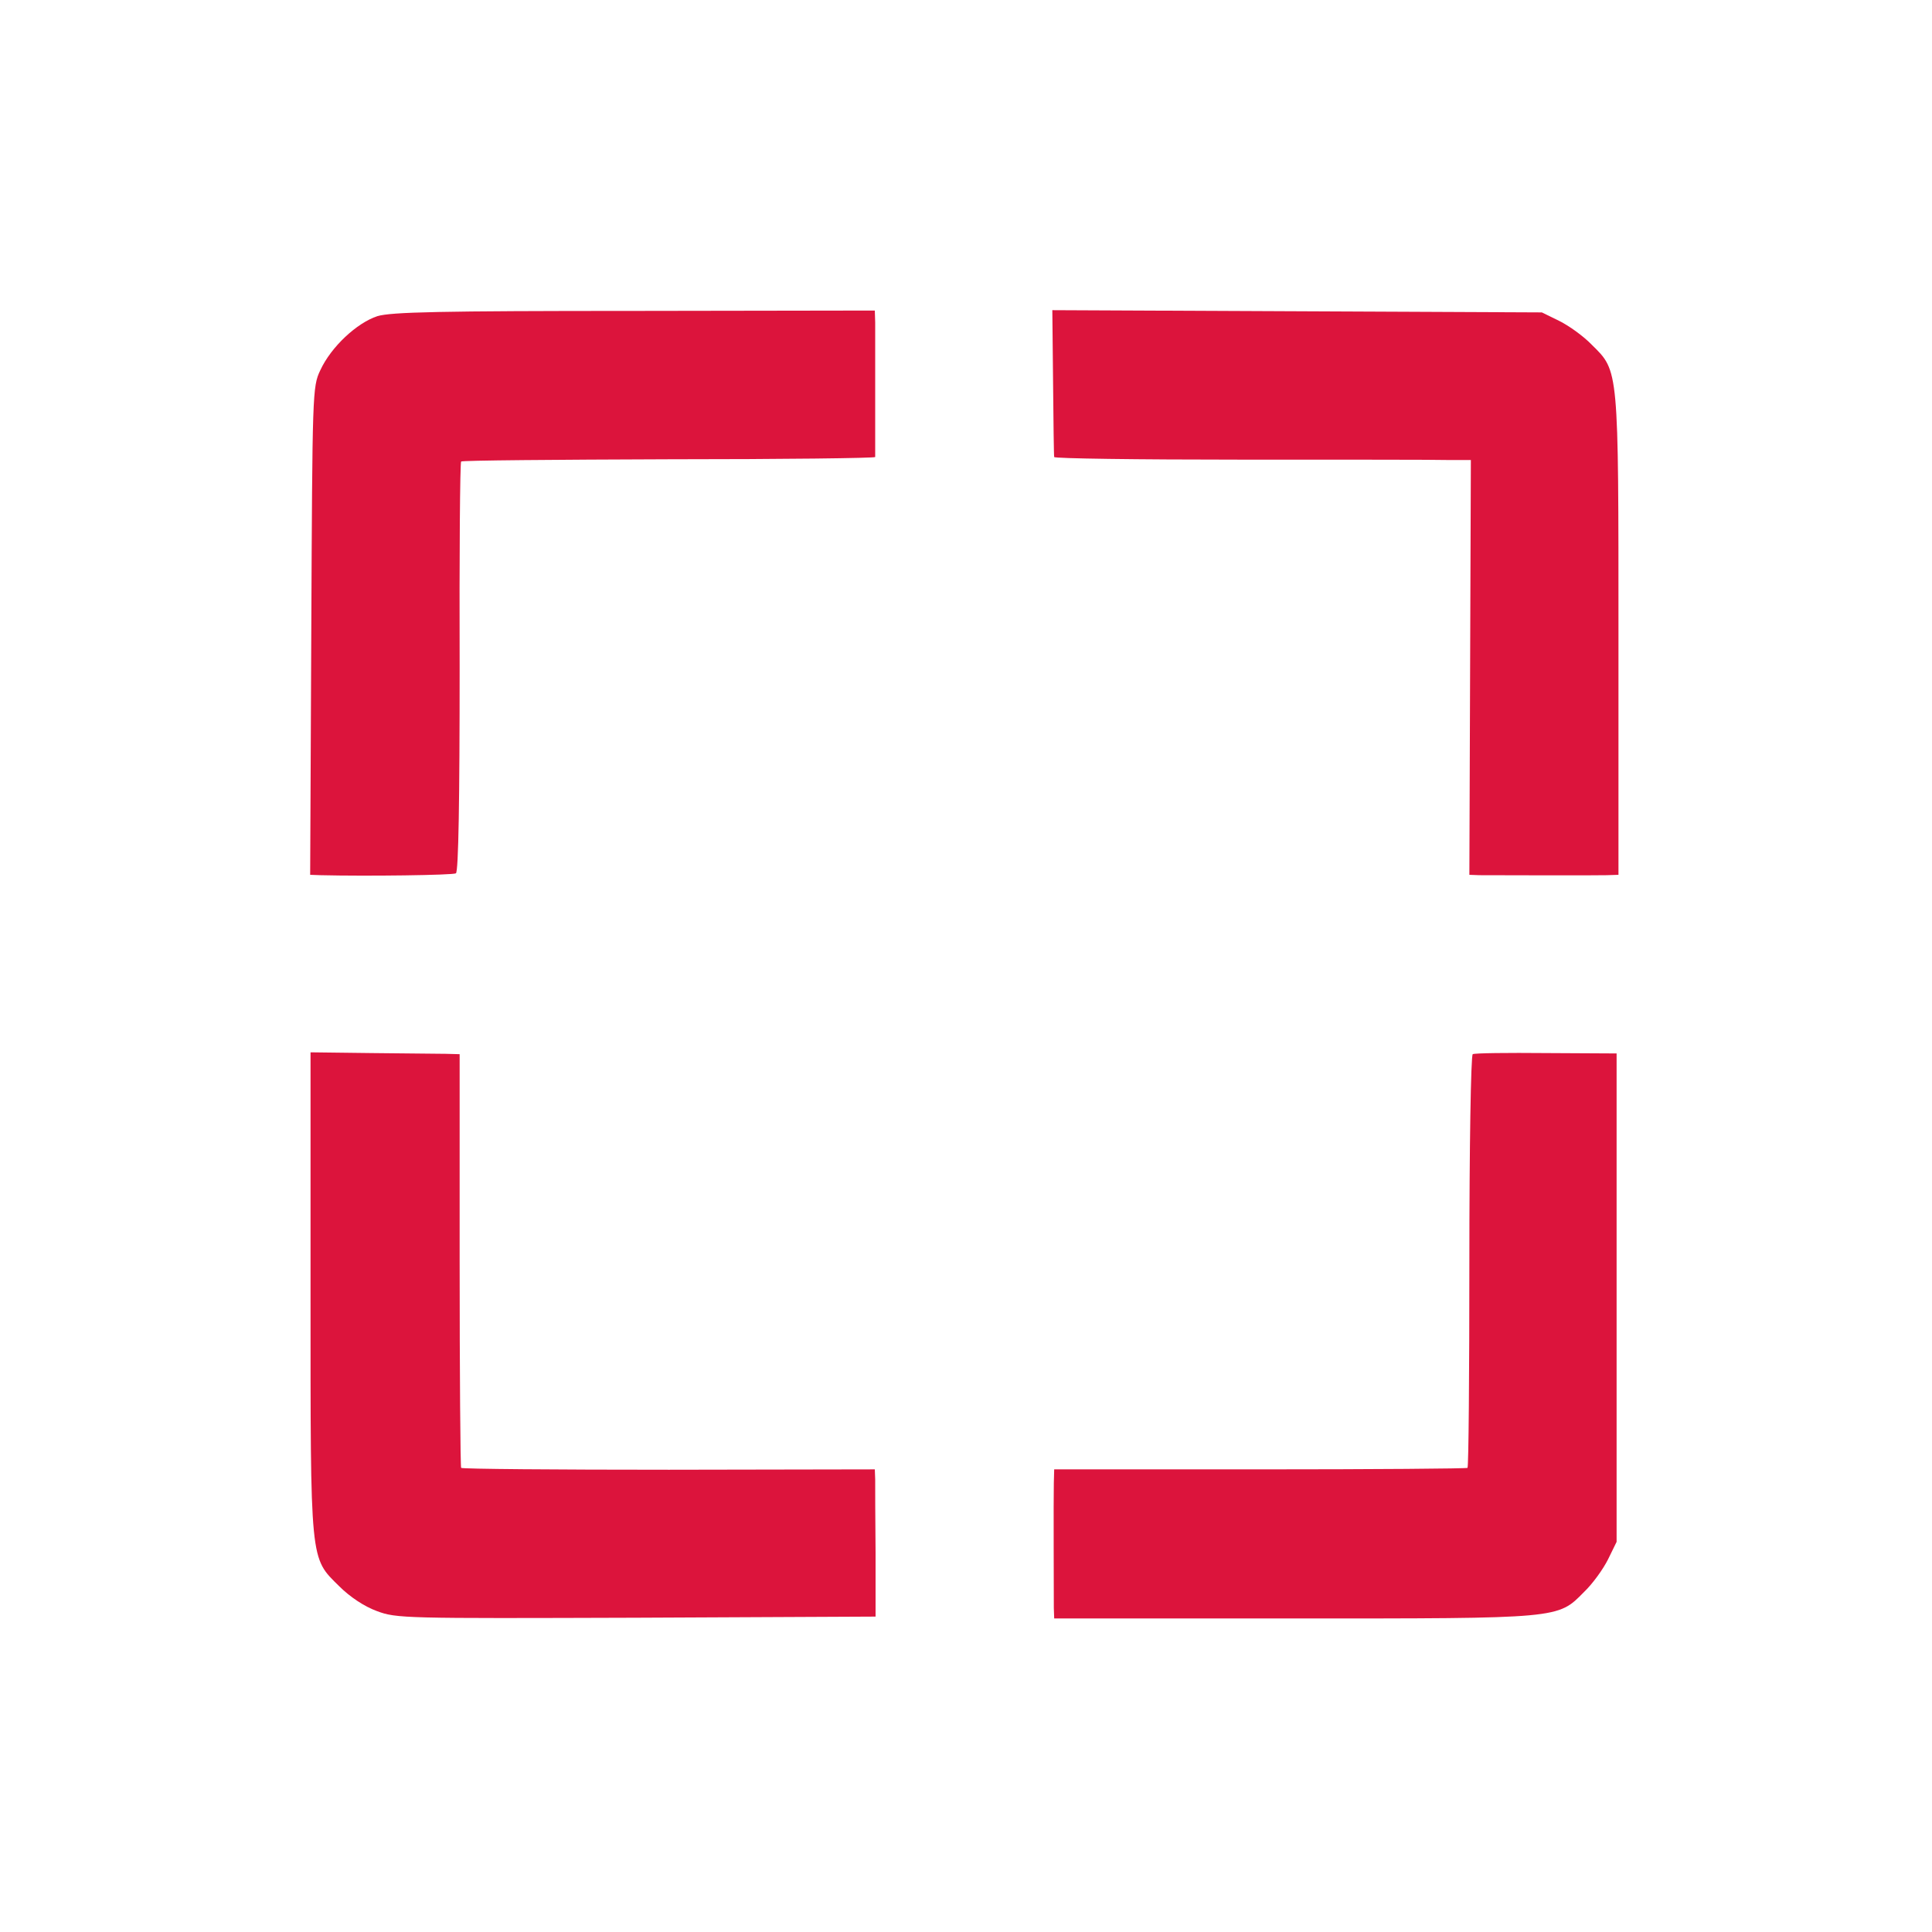
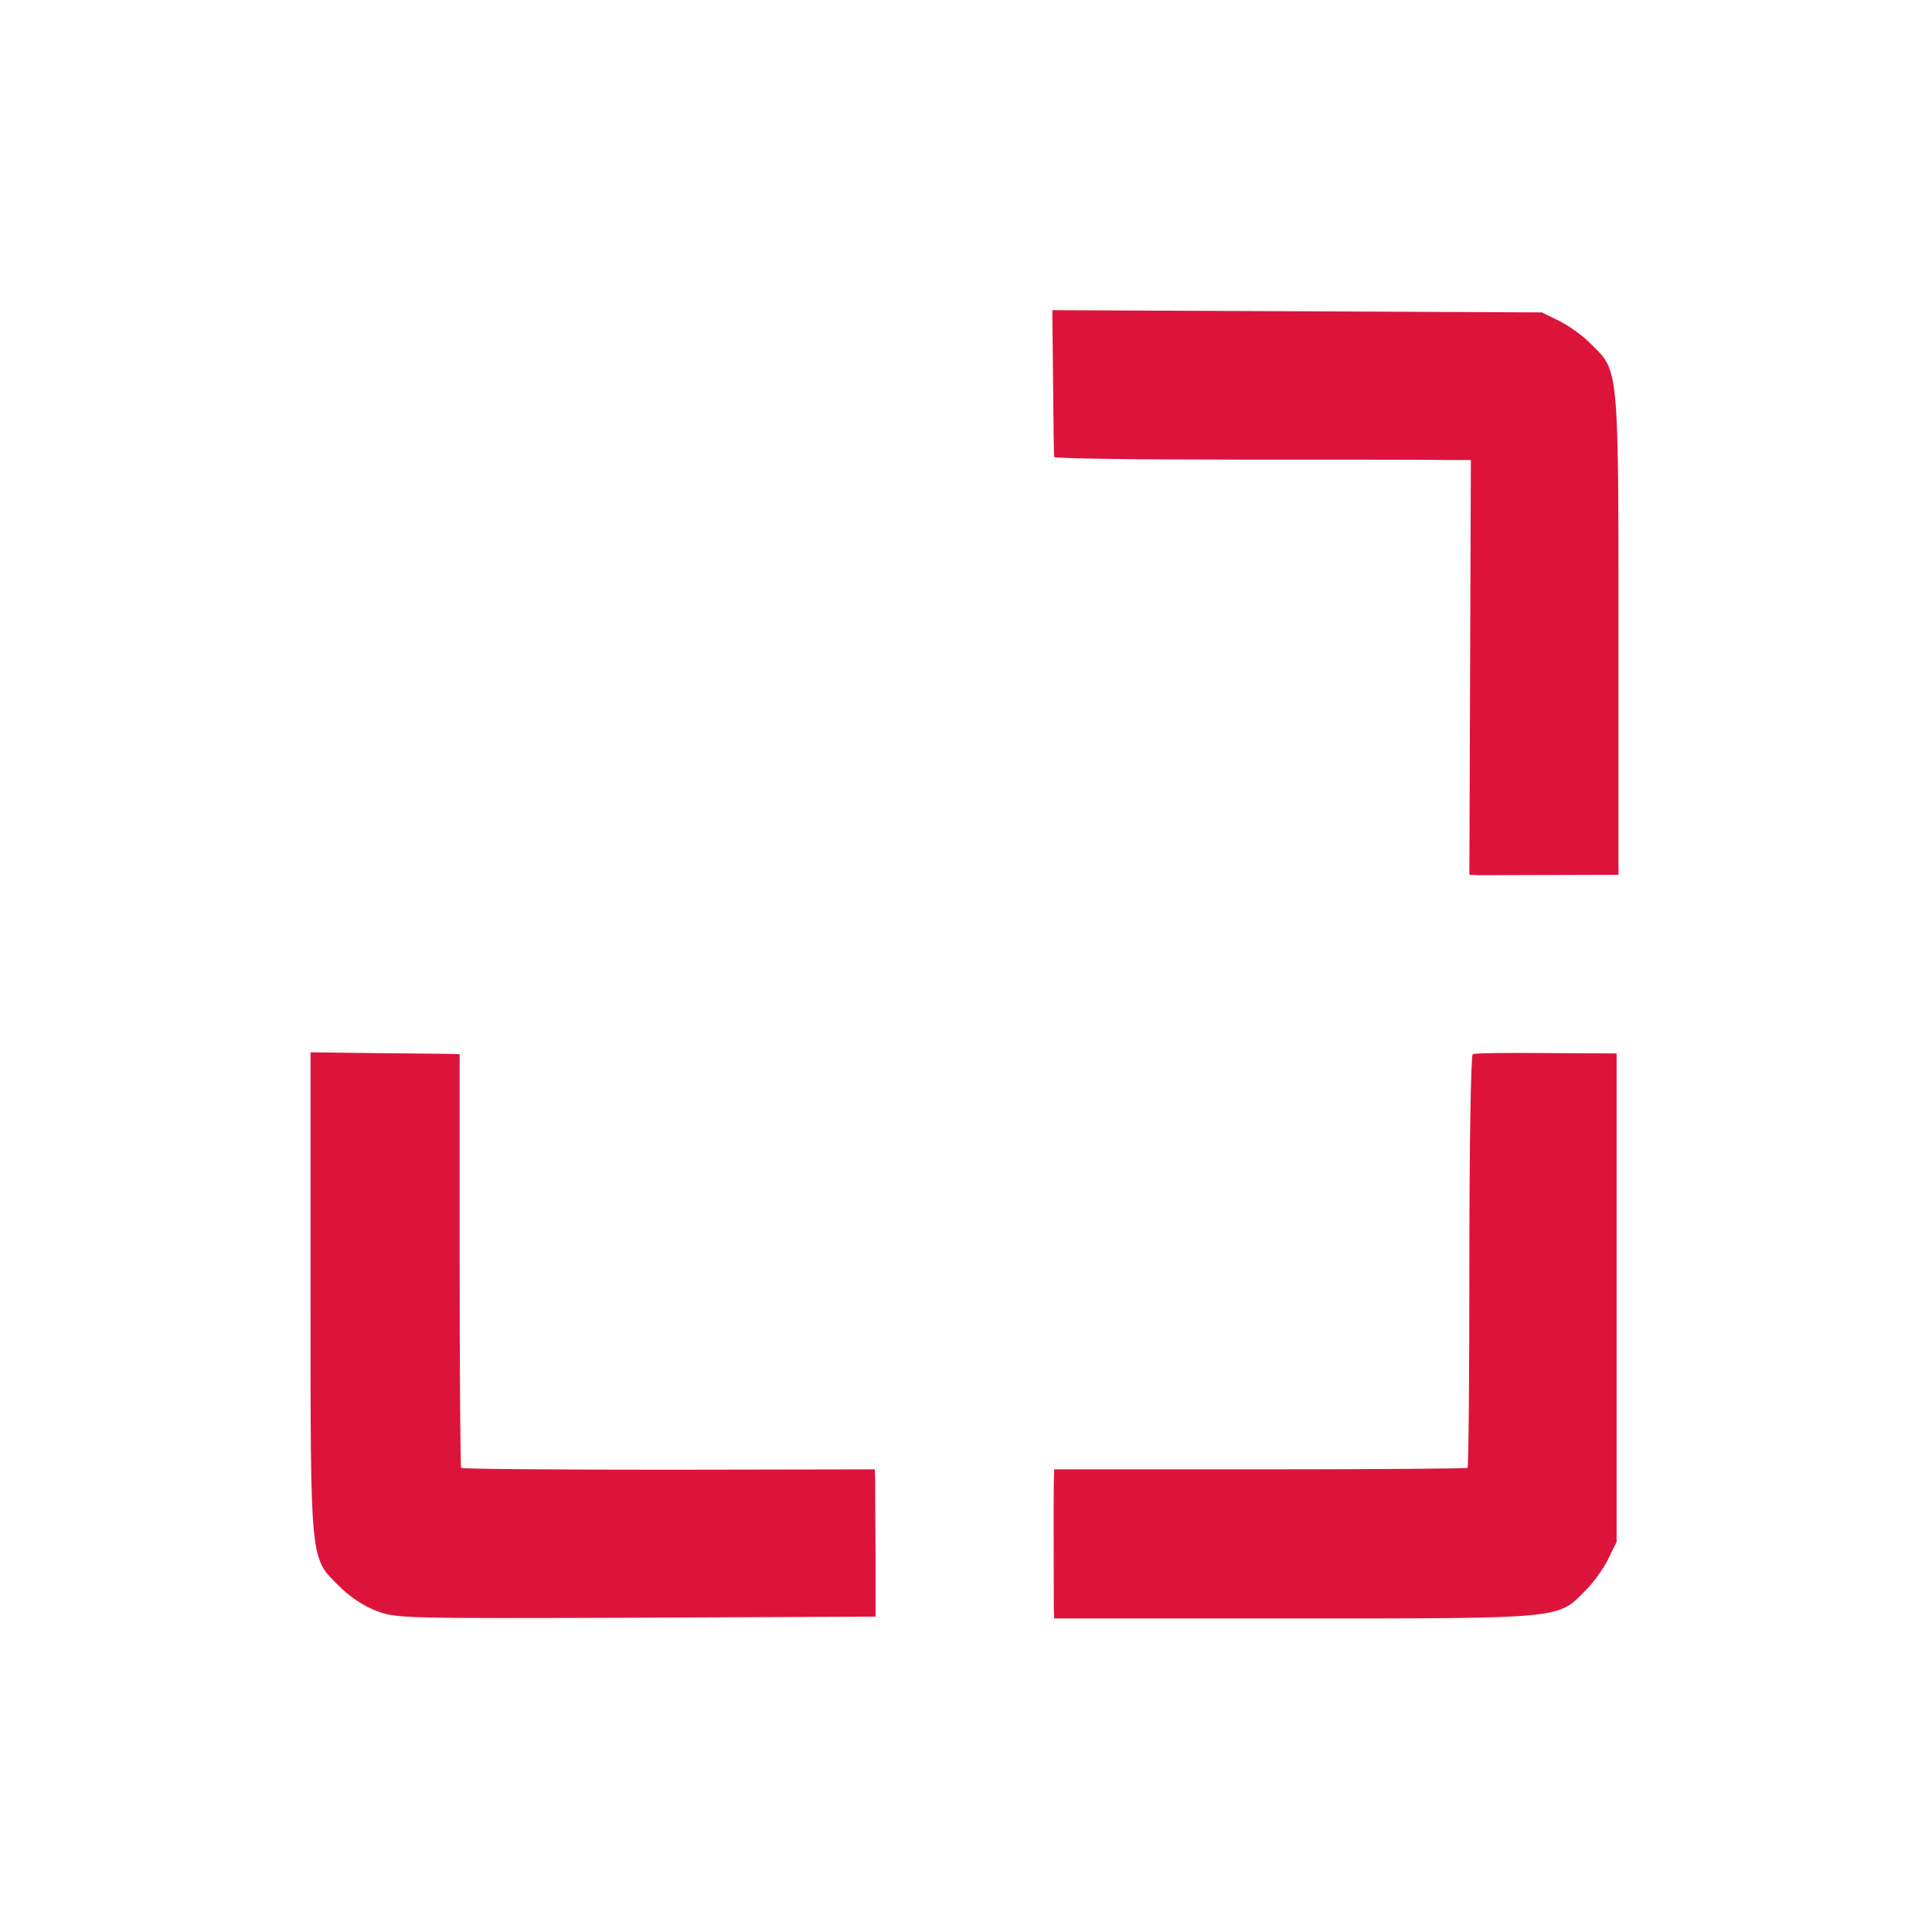
<svg xmlns="http://www.w3.org/2000/svg" width="517" height="517" viewBox="0 0 517 517" fill="none">
-   <path d="M101 84.6C95.5 86.4 88.6 92.8 85.7 99.1C83.6 103.5 83.6 105.1 83.3 168.8L83 234.1L85.8 234.2C98.2 234.5 121.2 234.2 122 233.7C122.7 233.3 123 213.8 123 178.5C122.9 148.5 123.1 123.7 123.4 123.5C123.7 123.2 148.7 123 179 122.9C209.3 122.9 234.1 122.6 234.2 122.3V86.3L234.1 83.1L169.9 83.2C117.6 83.2 104.7 83.5 101 84.6Z" fill="#DC143C" />
-   <path d="M281.8 102.3C281.9 112.9 282 121.9 282.1 122.3C282.1 122.7 304.5 123 331.9 123C359.3 123 384.3 123 387.6 123.1H393.6L393.4 178.6L393.2 234.1L395.9 234.2C400.3 234.2 426.3 234.3 429.9 234.2L433.1 234.1V170.3C433.1 98.3 433.2 99.4 426 92.3C423.8 90 419.9 87.2 417.3 85.9L412.6 83.6L347.1 83.3L281.6 83L281.8 102.3Z" fill="#DC143C" />
+   <path d="M281.8 102.3C281.9 112.9 282 121.9 282.1 122.3C282.1 122.7 304.5 123 331.9 123C359.3 123 384.3 123 387.6 123.1H393.6L393.4 178.6L393.2 234.1L395.9 234.2L433.1 234.1V170.3C433.1 98.3 433.2 99.4 426 92.3C423.8 90 419.9 87.2 417.3 85.9L412.6 83.6L347.1 83.3L281.6 83L281.8 102.3Z" fill="#DC143C" />
  <path d="M83.1 345.7C83.1 418.8 82.9 416.7 90.8 424.5C93.6 427.3 97.5 429.9 100.8 431.1C106.1 433.1 108.1 433.1 170.3 432.9L234.3 432.6V415.6C234.2 406.2 234.2 397.4 234.2 395.9L234.1 393.2L179 393.3C148.7 393.3 123.7 393.1 123.4 392.8C123.2 392.5 123 367.5 123 337.2V282.1L119.3 282C117.3 282 108.3 281.9 99.4 281.8L83.1 281.6V345.7Z" fill="#DC143C" />
  <path d="M394.1 282.1C393.6 282.4 393.2 307.3 393.2 337.5C393.2 367.7 393 392.5 392.7 392.8C392.5 393 367.5 393.2 337.2 393.2H282.1L282 396.9C281.9 401 282 426.1 282 430.3L282.1 433.1H345.9C417.9 433.1 416.8 433.2 423.9 426C426.2 423.8 429 419.9 430.3 417.3L432.6 412.6V281.9L413.8 281.8C403.4 281.7 394.5 281.8 394.1 282.1Z" fill="#DC143C" />
</svg>